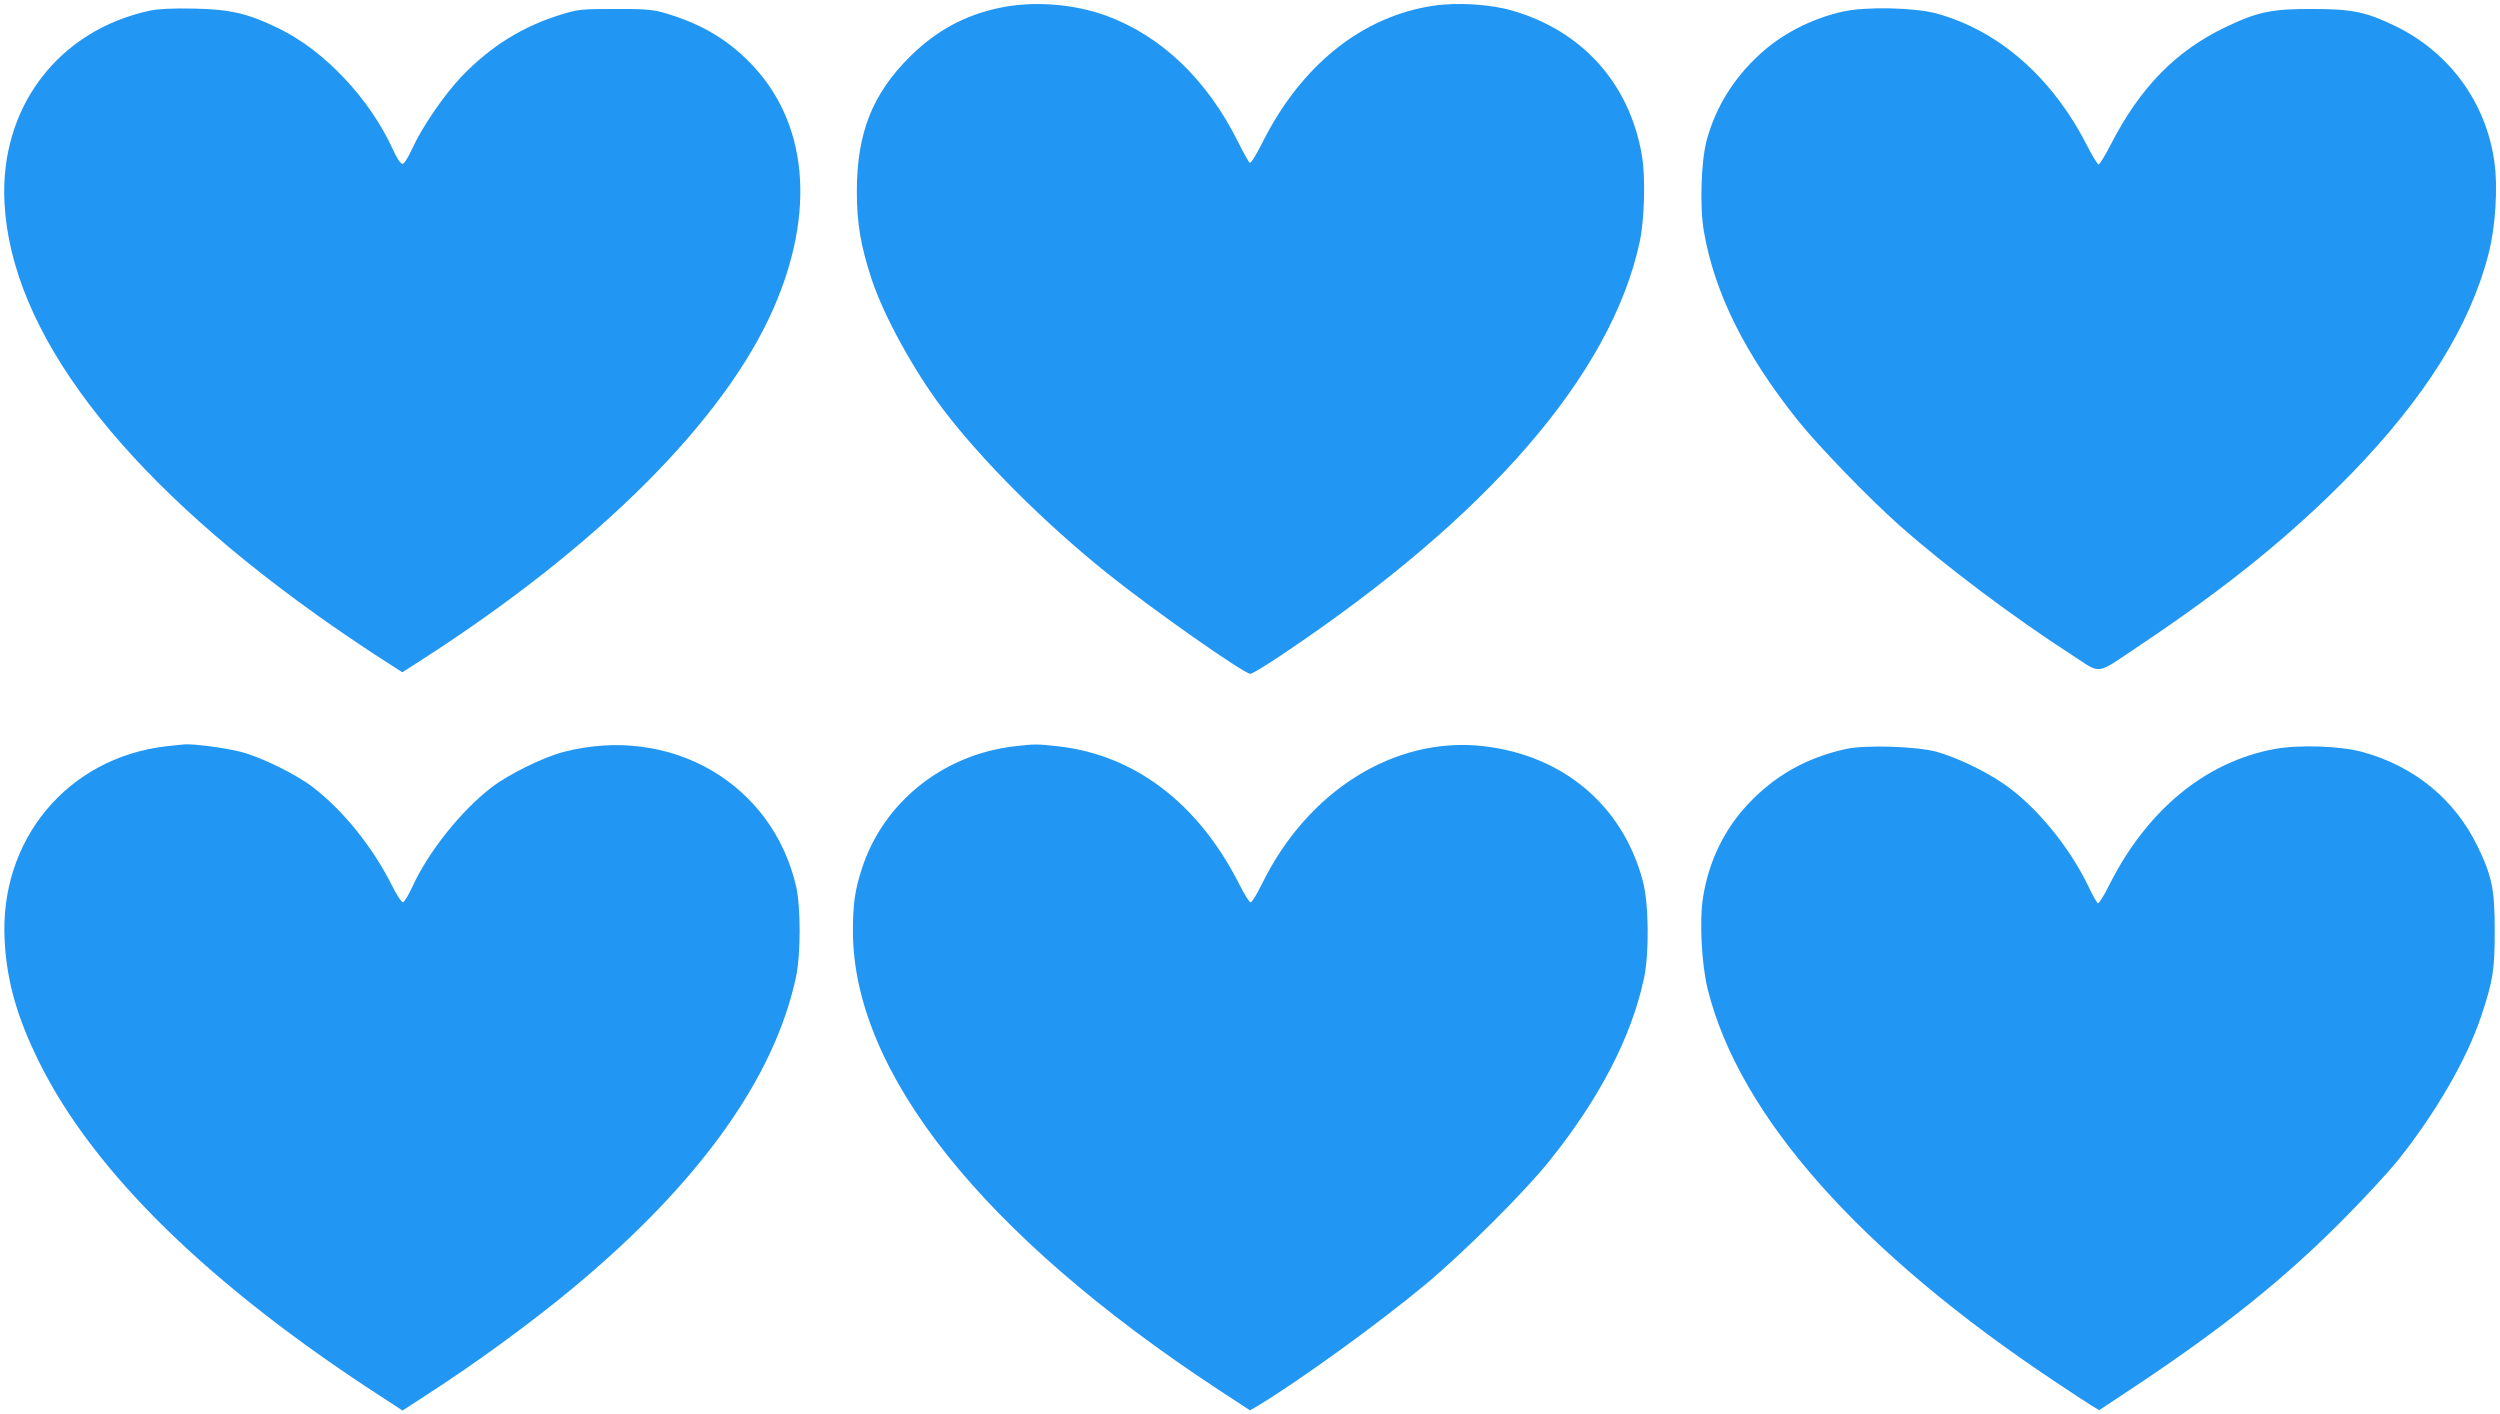
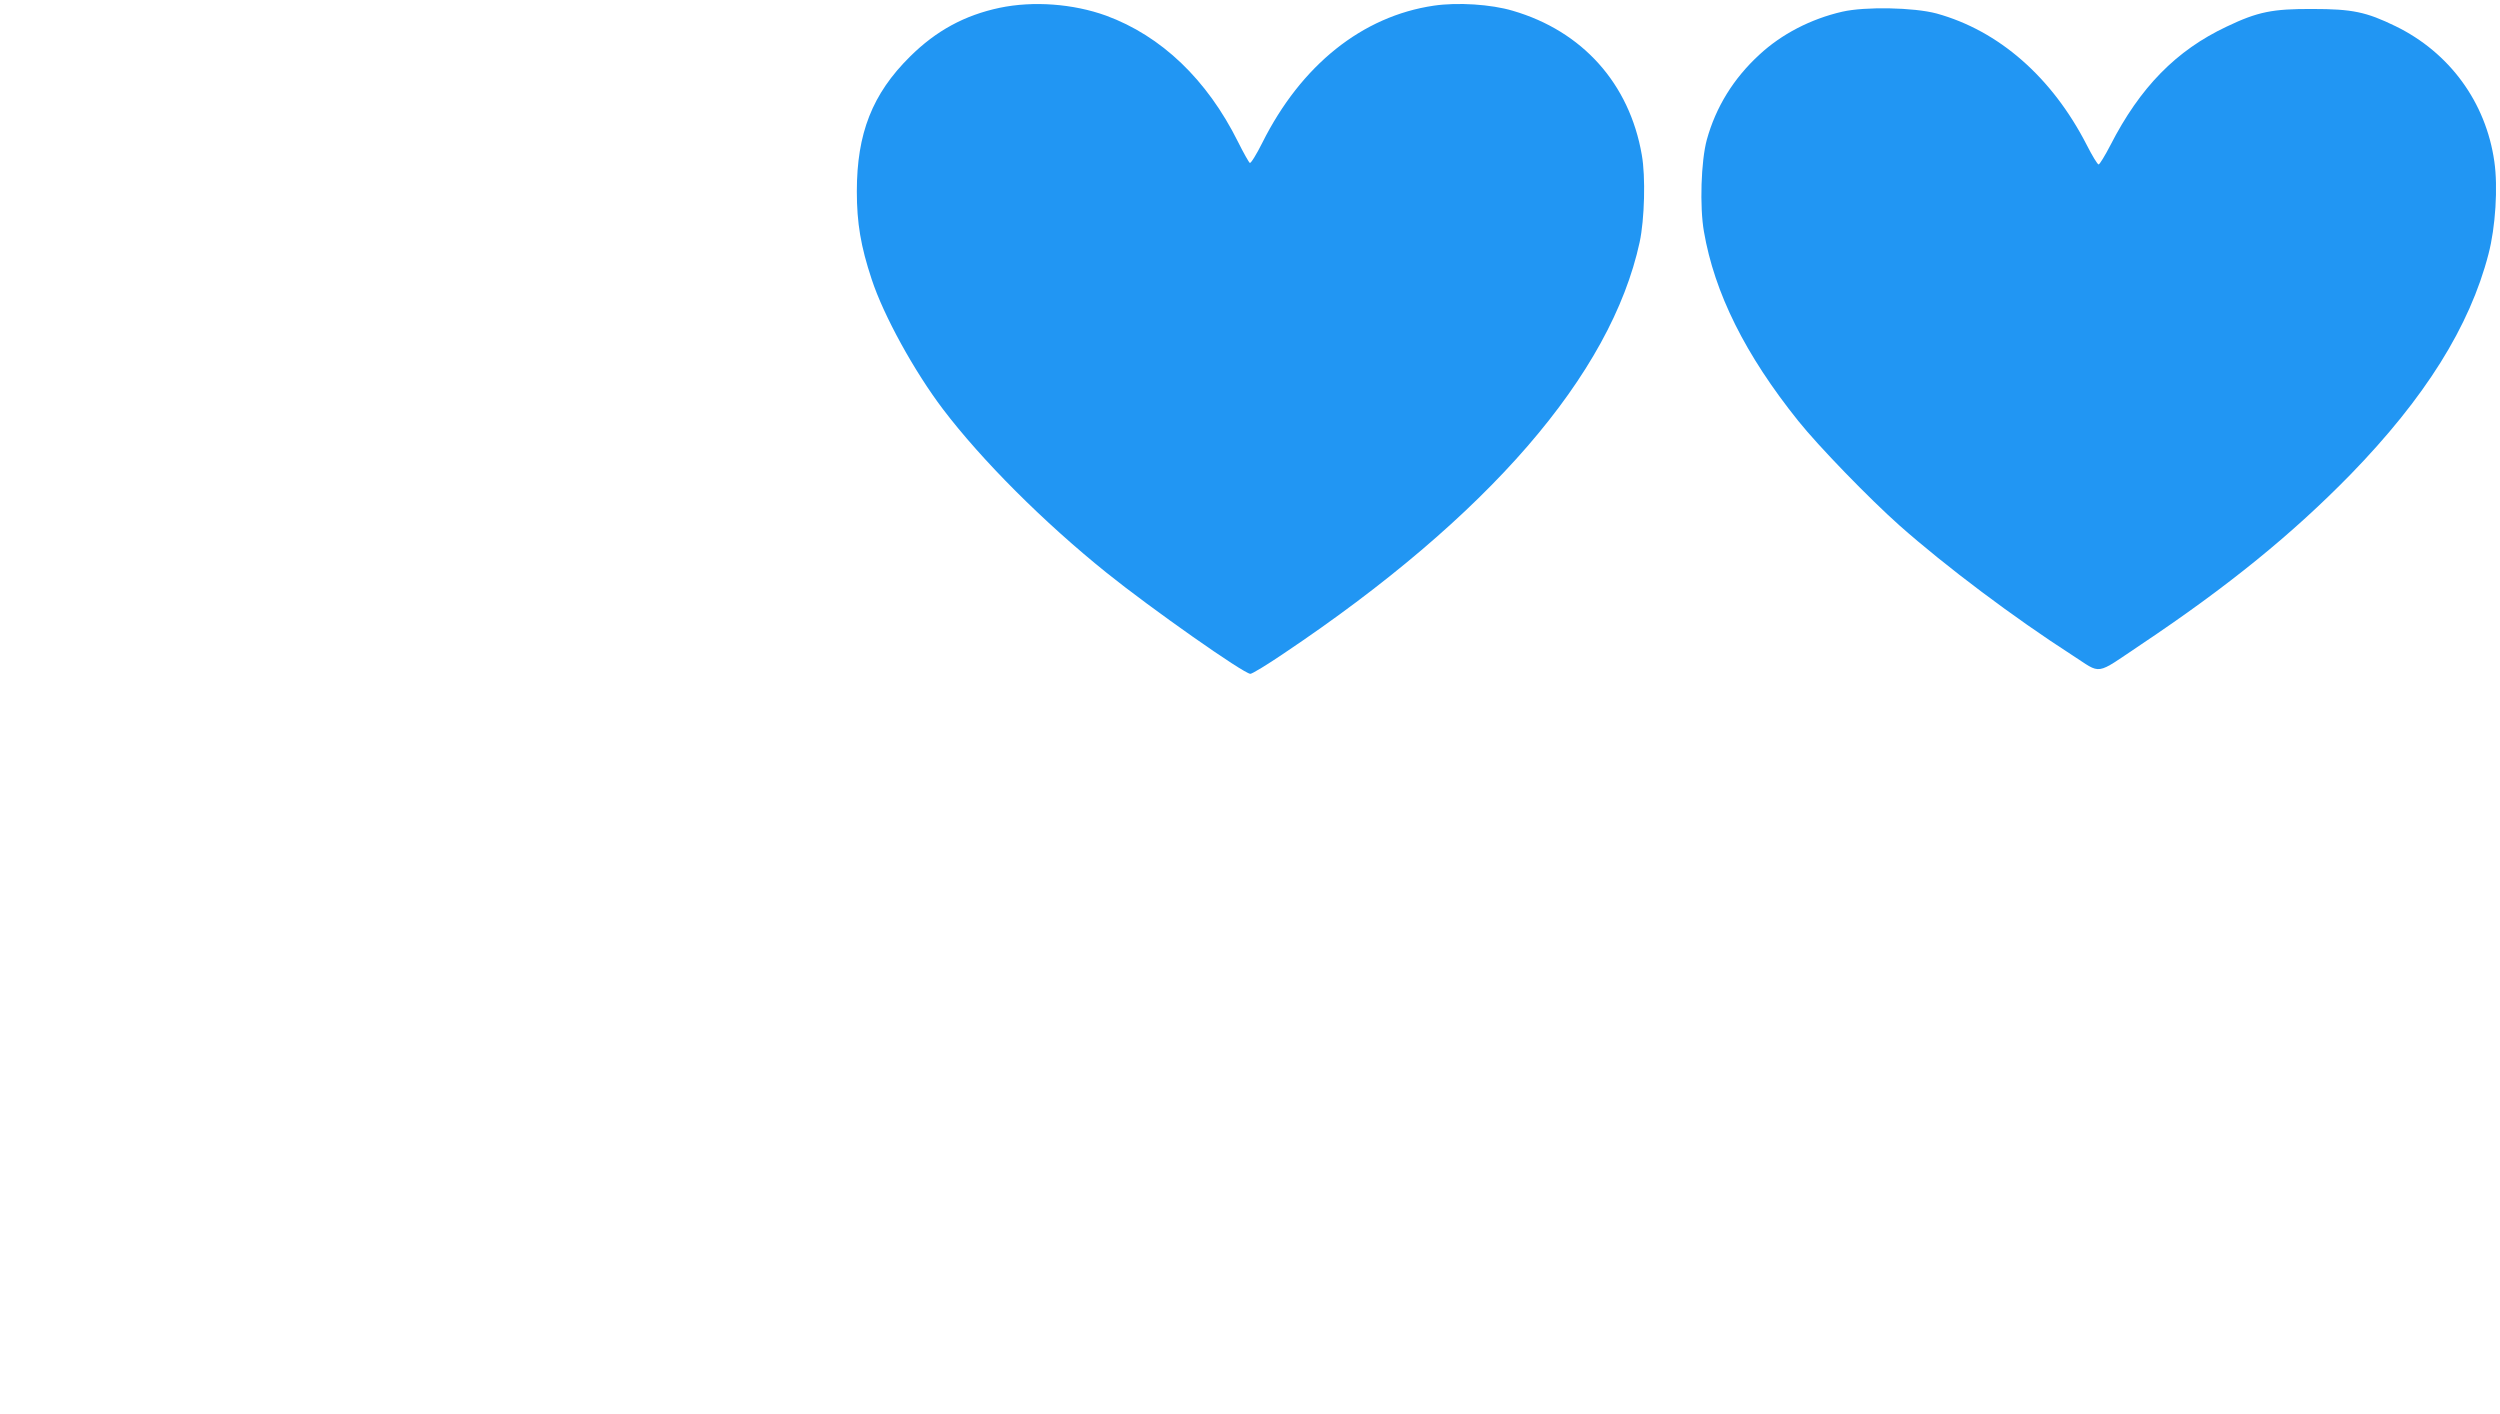
<svg xmlns="http://www.w3.org/2000/svg" version="1.0" width="1280pt" height="724pt" viewBox="0 0 1280 724" preserveAspectRatio="xMidYMid meet">
  <g transform="translate(0,724) scale(0.1,-0.1)" fill="#2196f3" stroke="none">
    <path d="M5118 7200 c-179 -38 -325 -117 -459 -250 -193 -191 -272 -393 -272 -690 0 -162 20 -281 76 -450 61 -186 218 -471 365 -665 199 -262 516 -579 837 -837 226 -182 704 -518 737 -518 9 0 85 46 169 103 1049 703 1677 1429 1824 2107 25 116 31 336 11 447 -63 365 -304 634 -661 738 -111 33 -282 44 -404 26 -366 -54 -679 -304 -878 -702 -30 -60 -59 -107 -64 -103 -5 3 -32 51 -60 107 -159 320 -393 543 -676 647 -169 61 -373 76 -545 40z" />
-     <path d="M770 7186 c-472 -100 -773 -497 -747 -986 35 -657 588 -1386 1597 -2107 85 -61 219 -152 297 -203 l143 -92 112 72 c895 577 1536 1218 1787 1788 220 500 177 959 -119 1261 -123 126 -265 207 -453 259 -48 13 -101 17 -242 16 -167 0 -187 -2 -270 -28 -198 -60 -363 -163 -511 -317 -92 -97 -202 -258 -254 -371 -21 -47 -41 -77 -50 -77 -9 0 -29 30 -50 77 -118 258 -350 504 -584 617 -159 77 -246 97 -431 101 -109 2 -181 -1 -225 -10z" />
    <path d="M9432 7180 c-161 -37 -311 -115 -424 -220 -133 -122 -223 -269 -269 -435 -30 -110 -37 -344 -15 -470 54 -315 212 -632 483 -970 104 -130 363 -397 518 -535 237 -210 589 -474 884 -664 156 -100 111 -108 356 56 444 297 772 564 1070 869 381 392 610 757 706 1128 36 137 49 344 30 474 -43 303 -229 558 -506 693 -150 73 -221 88 -425 88 -204 1 -280 -14 -439 -90 -259 -122 -444 -311 -596 -608 -28 -54 -55 -98 -60 -98 -6 0 -33 45 -61 100 -178 347 -450 585 -769 673 -116 31 -366 36 -483 9z" />
-     <path d="M851 3419 c-507 -59 -857 -481 -827 -998 11 -207 65 -394 176 -618 280 -567 877 -1149 1763 -1721 l98 -64 112 73 c256 164 554 382 766 559 643 535 1027 1072 1137 1590 24 113 24 354 1 458 -121 531 -643 834 -1192 692 -101 -26 -280 -114 -365 -179 -156 -118 -328 -333 -410 -514 -19 -42 -41 -76 -47 -77 -7 0 -33 39 -57 88 -99 197 -252 386 -406 503 -85 65 -264 153 -365 179 -77 20 -233 41 -285 39 -14 -1 -58 -5 -99 -10z" />
-     <path d="M5195 3419 c-367 -42 -674 -288 -783 -629 -36 -112 -45 -181 -45 -320 2 -722 665 -1552 1871 -2345 l162 -106 38 22 c220 133 623 425 862 624 193 161 505 471 632 630 258 321 421 636 485 935 28 130 25 386 -6 500 -103 387 -409 644 -819 690 -452 50 -898 -229 -1132 -708 -25 -51 -50 -92 -57 -92 -6 0 -32 41 -57 91 -210 416 -536 664 -929 708 -106 12 -120 12 -222 0z" />
-     <path d="M9450 3405 c-202 -45 -363 -136 -501 -283 -121 -129 -200 -292 -229 -474 -20 -120 -8 -348 24 -475 162 -647 778 -1342 1781 -2009 83 -55 166 -110 186 -122 l37 -22 214 142 c430 288 731 529 1028 827 108 108 235 246 284 306 197 246 357 523 430 743 61 183 69 238 69 437 0 210 -14 279 -87 430 -117 242 -324 412 -591 485 -113 31 -327 38 -450 15 -354 -66 -653 -313 -846 -697 -27 -55 -54 -96 -58 -93 -5 3 -28 43 -50 90 -99 205 -271 412 -434 523 -98 67 -239 134 -342 163 -104 28 -365 36 -465 14z" />
  </g>
</svg>